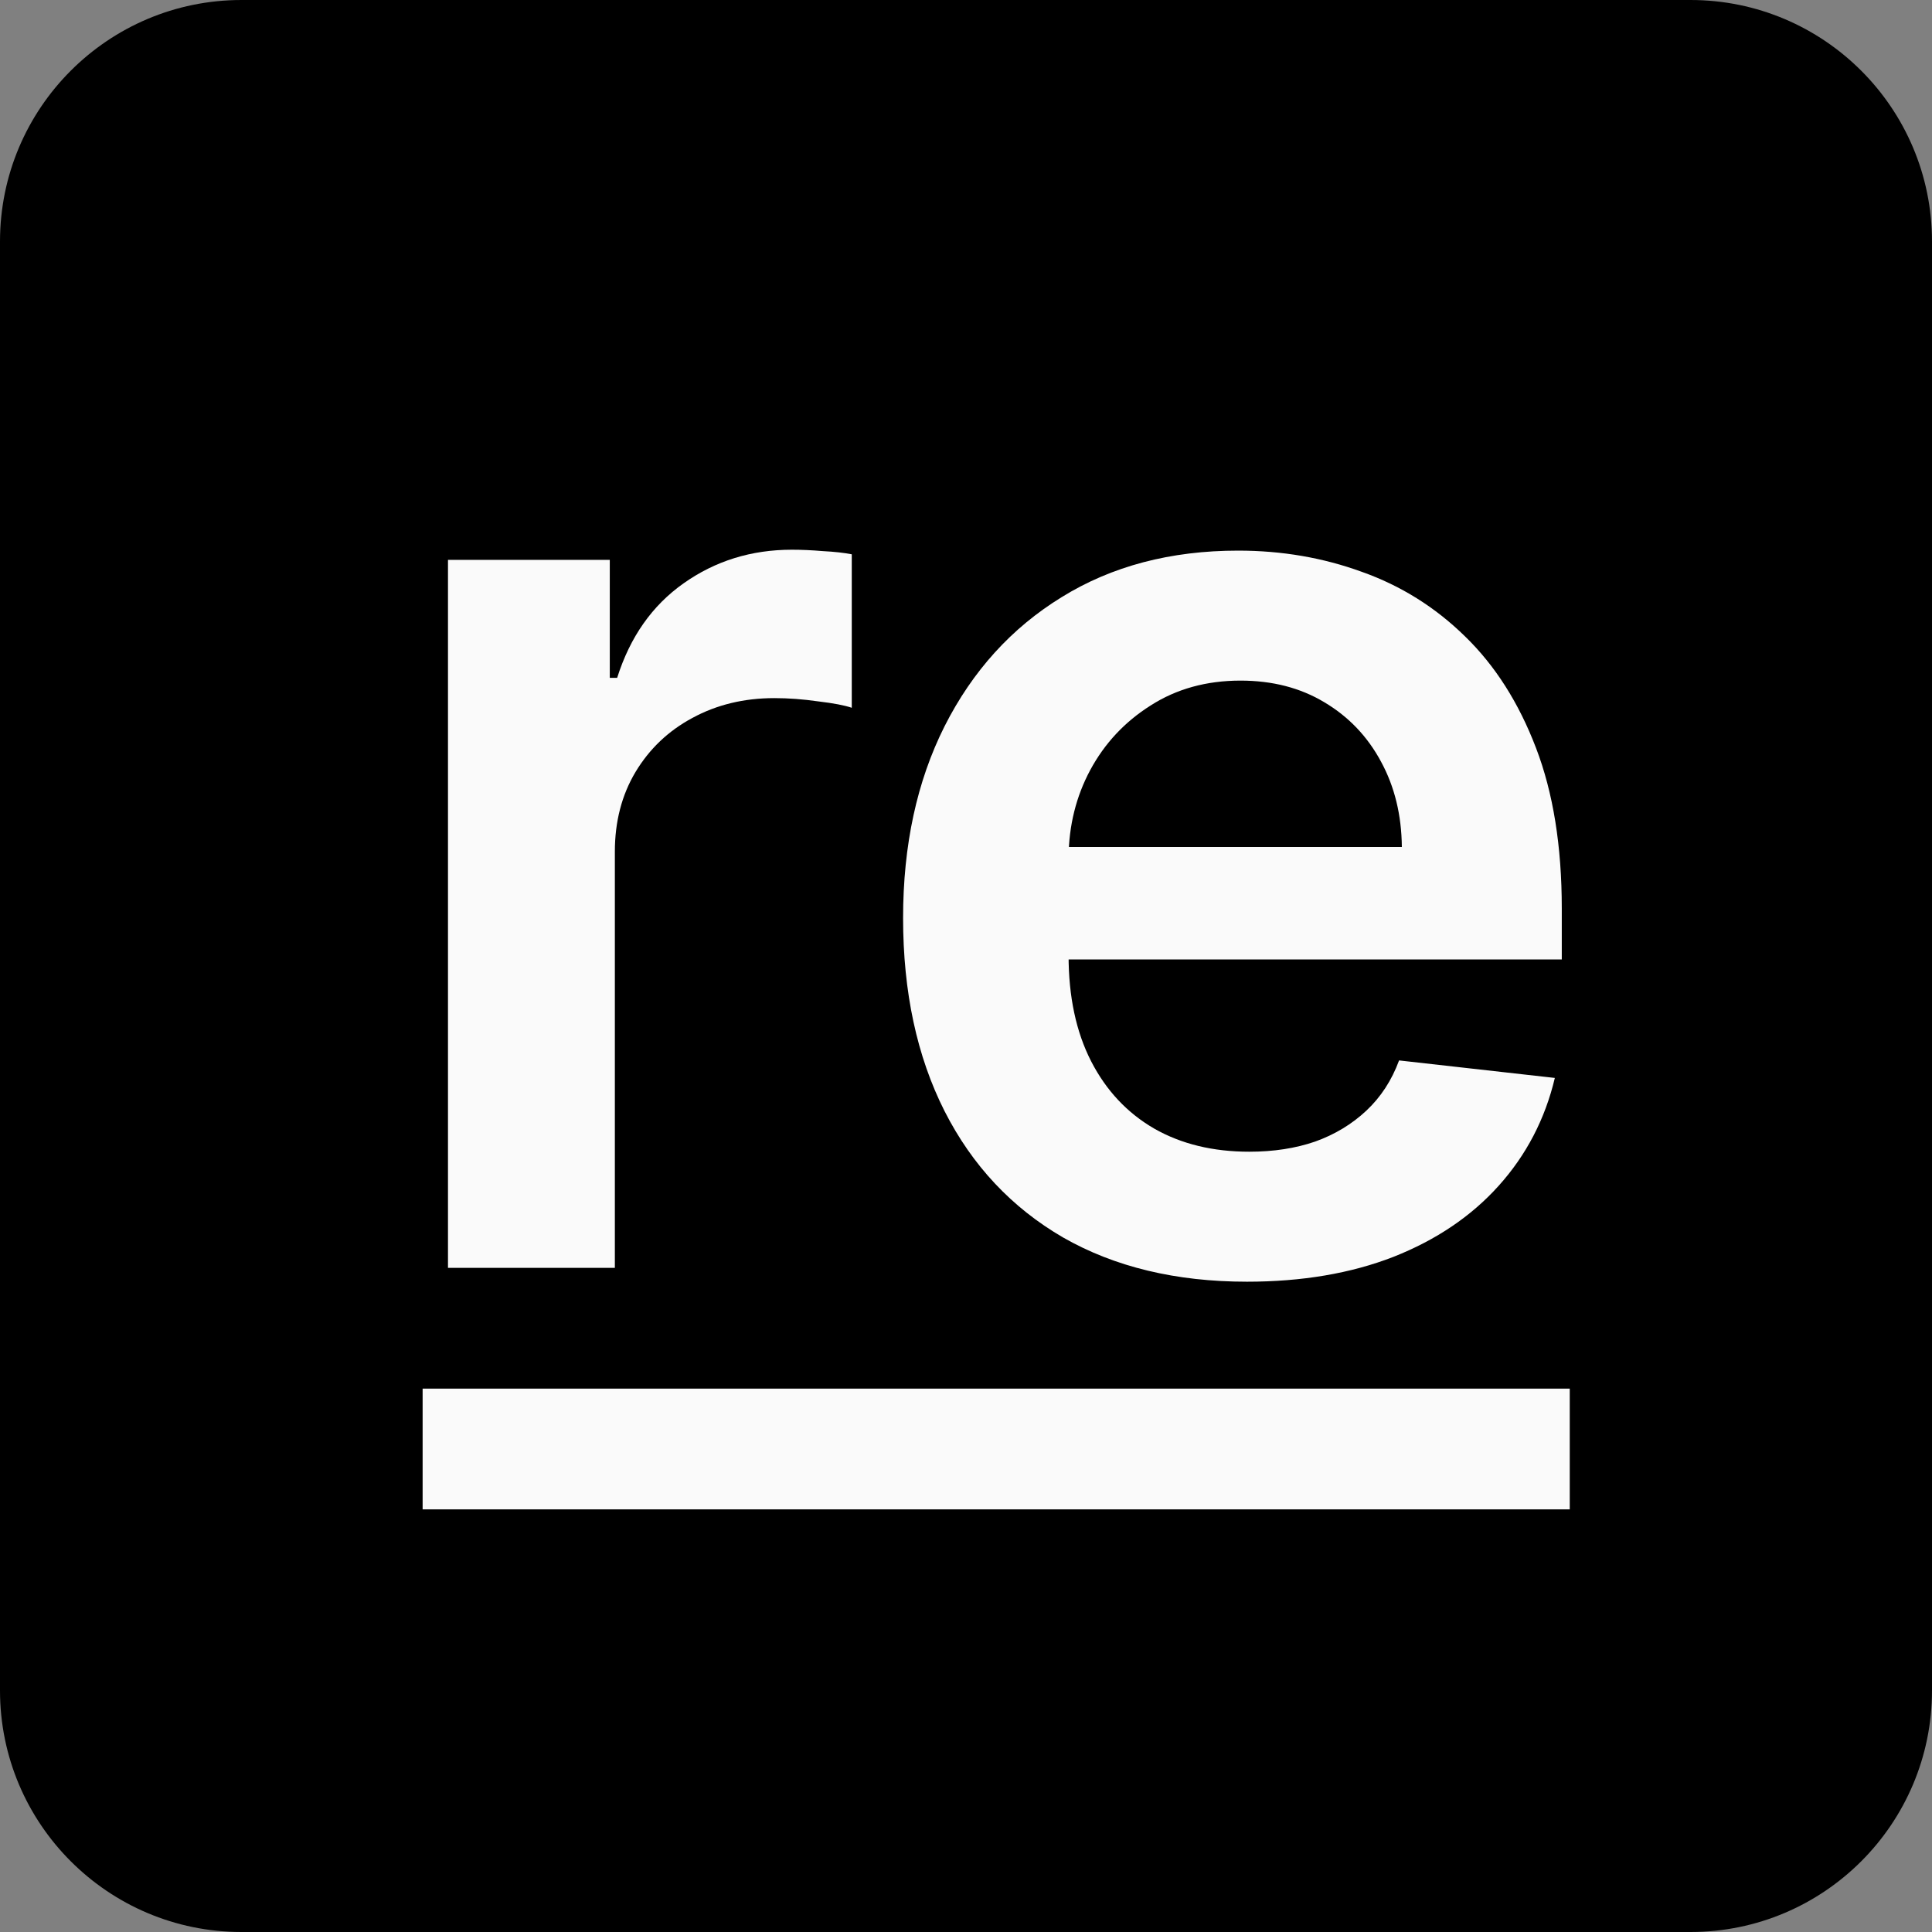
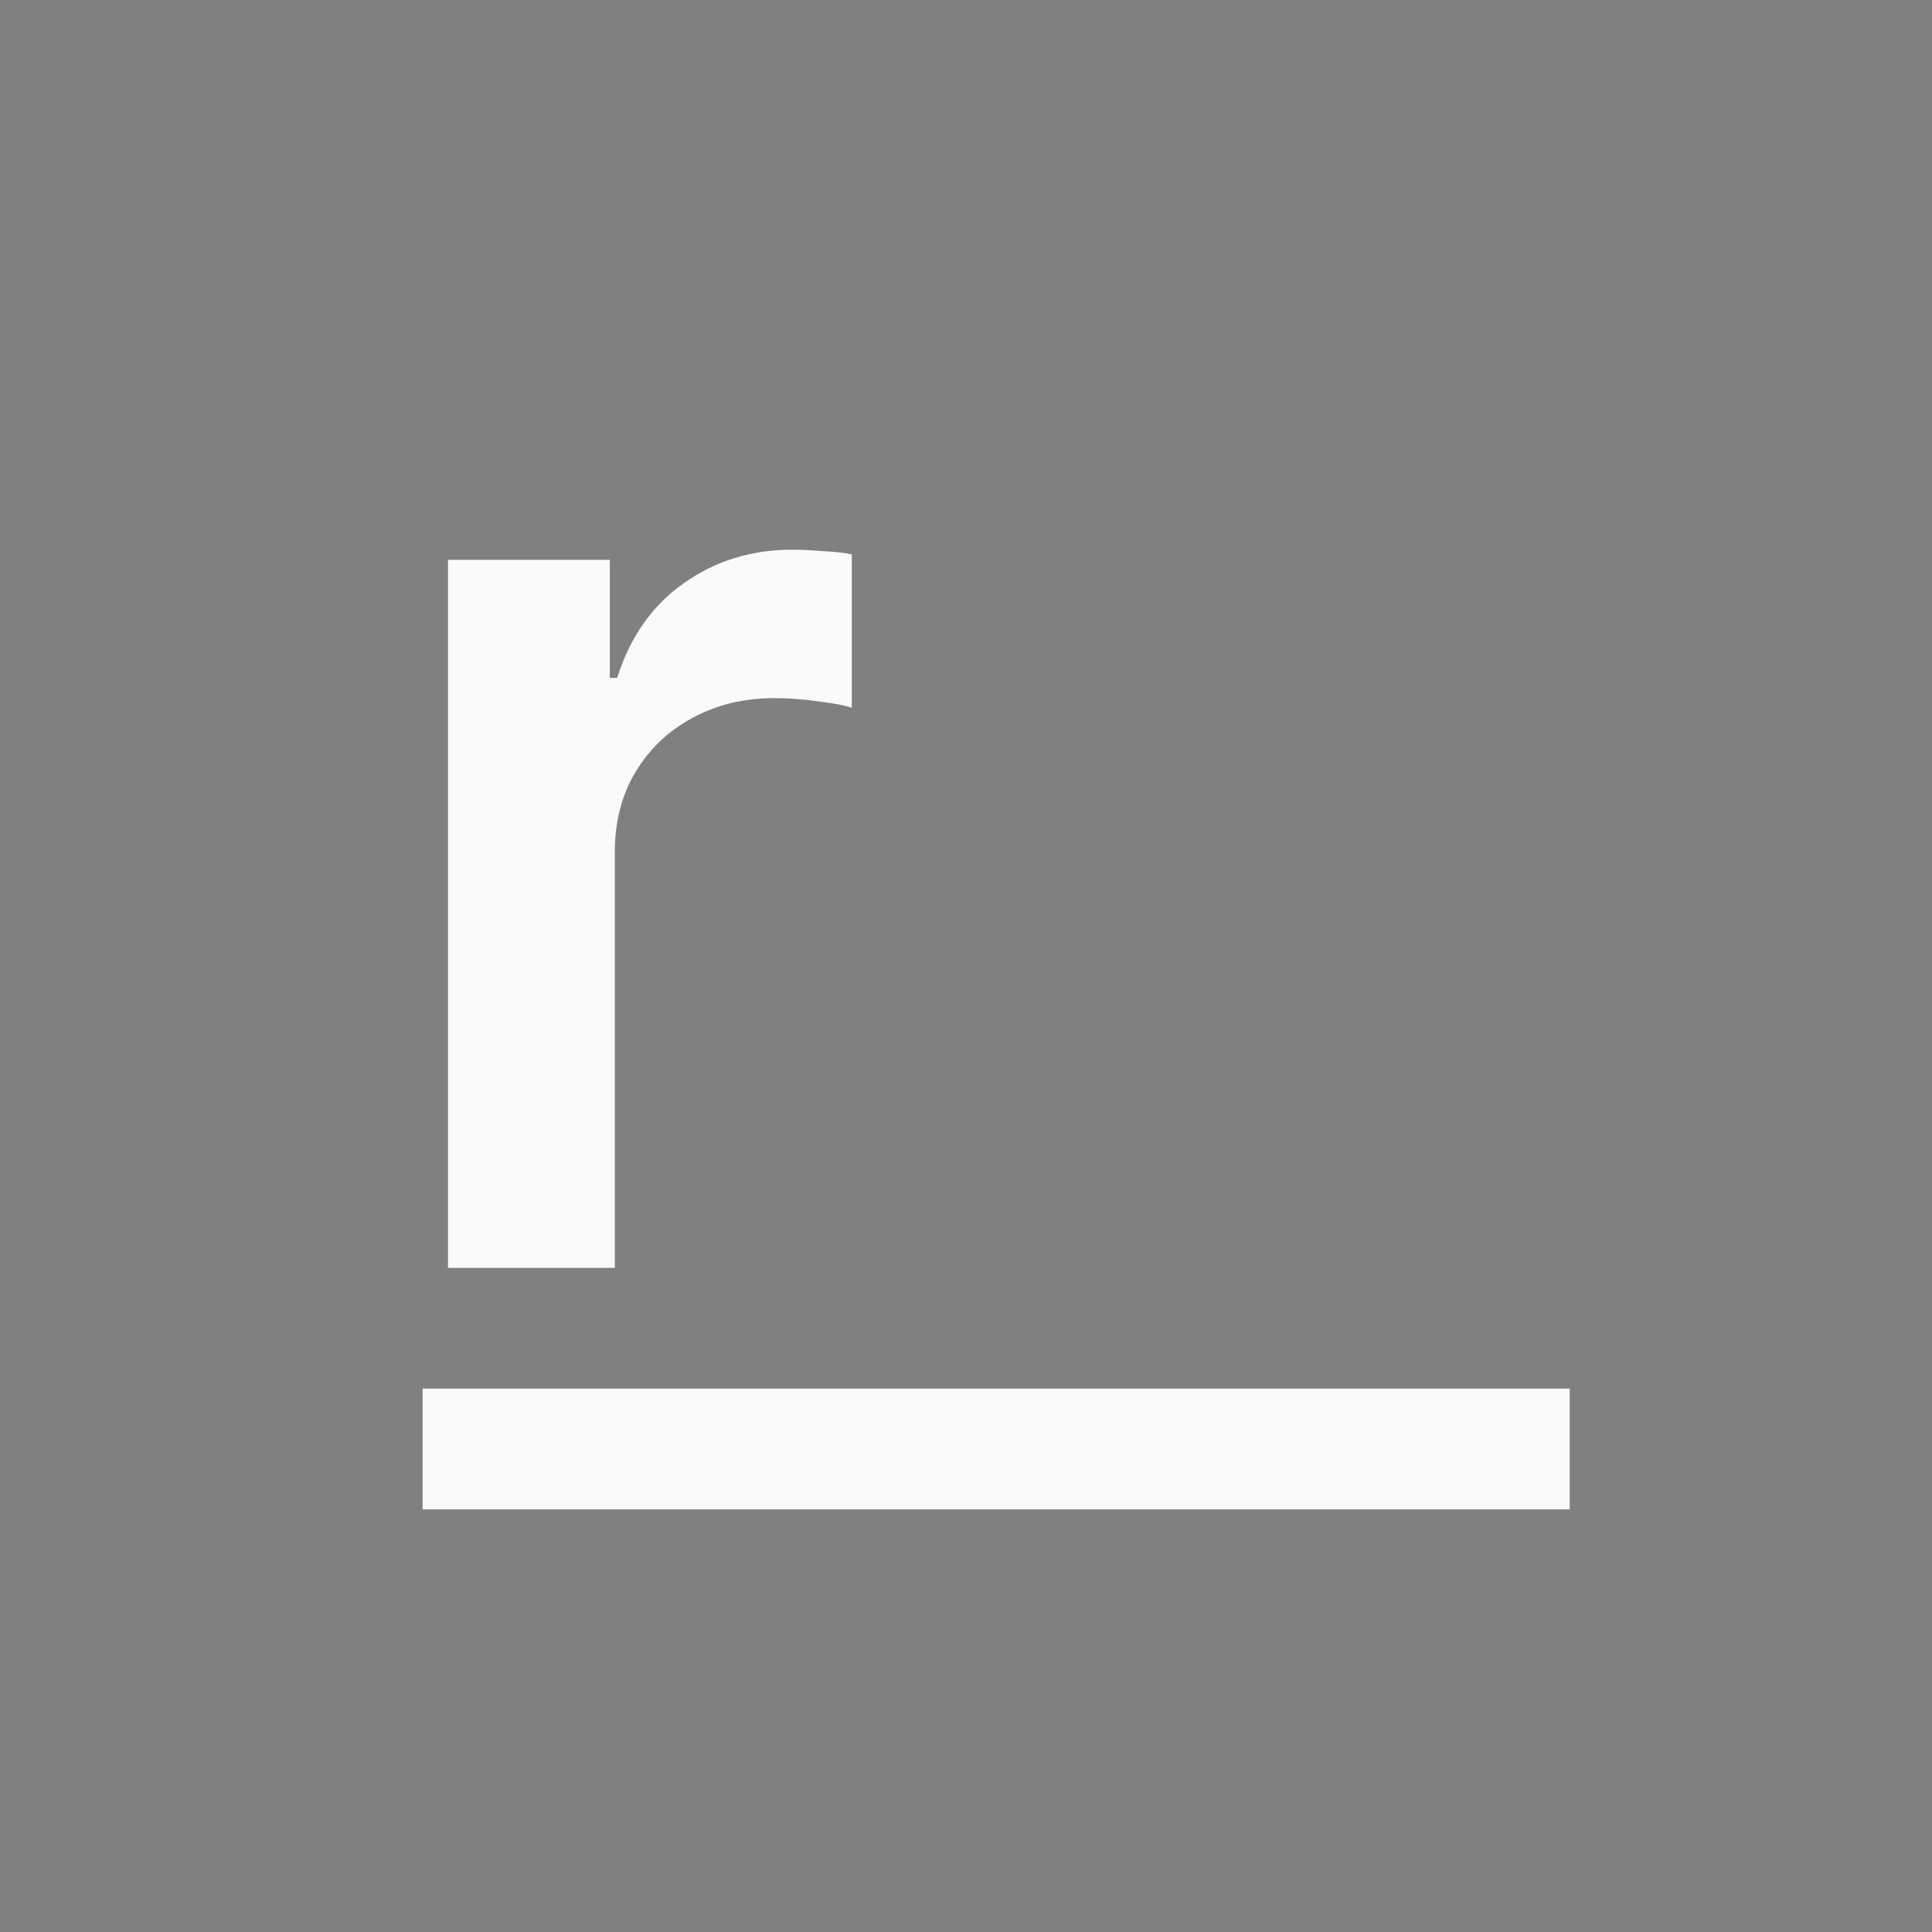
<svg xmlns="http://www.w3.org/2000/svg" width="32" height="32" viewBox="0 0 32 32" fill="none">
  <rect x="0" y="0" width="32" height="32" fill="#808080" stroke="none" />
-   <path d="M0 4C0 1.791 1.791 0 4 0H28C30.209 0 32 1.791 32 4V28C32 30.209 30.209 32 28 32H4C1.791 32 0 30.209 0 28V4Z" fill="#000" />
-   <path d="M20.653 21.229C19.478 21.229 18.462 20.985 17.607 20.496C16.757 20.002 16.103 19.305 15.645 18.404C15.187 17.498 14.958 16.432 14.958 15.205C14.958 13.999 15.187 12.94 15.645 12.029C16.108 11.113 16.755 10.4 17.584 9.891C18.414 9.377 19.389 9.12 20.508 9.12C21.231 9.12 21.913 9.237 22.555 9.471C23.201 9.7 23.771 10.056 24.265 10.54C24.764 11.024 25.155 11.639 25.441 12.388C25.726 13.131 25.868 14.017 25.868 15.045V15.892H16.256V14.029H23.219C23.214 13.5 23.099 13.029 22.875 12.617C22.651 12.199 22.338 11.871 21.936 11.632C21.539 11.393 21.076 11.273 20.547 11.273C19.982 11.273 19.485 11.411 19.058 11.685C18.63 11.955 18.297 12.311 18.058 12.754C17.823 13.192 17.704 13.673 17.699 14.197V15.823C17.699 16.506 17.823 17.091 18.073 17.579C18.322 18.063 18.671 18.435 19.119 18.694C19.567 18.949 20.091 19.076 20.692 19.076C21.094 19.076 21.458 19.02 21.783 18.908C22.109 18.791 22.392 18.62 22.631 18.396C22.87 18.172 23.051 17.895 23.173 17.564L25.753 17.854C25.591 18.536 25.28 19.132 24.822 19.641C24.369 20.145 23.789 20.537 23.081 20.817C22.374 21.092 21.564 21.229 20.653 21.229Z" fill="#FAFAFA" />
  <path d="M7.42 21V9.273H10.1V11.227H10.222C10.436 10.55 10.802 10.029 11.322 9.662C11.846 9.291 12.444 9.105 13.116 9.105C13.268 9.105 13.439 9.112 13.627 9.128C13.821 9.138 13.981 9.156 14.108 9.181V11.723C13.991 11.683 13.806 11.647 13.551 11.617C13.302 11.581 13.06 11.563 12.826 11.563C12.322 11.563 11.869 11.673 11.467 11.892C11.07 12.105 10.757 12.403 10.527 12.785C10.299 13.166 10.184 13.607 10.184 14.106V21H7.42Z" fill="#FAFAFA" />
  <line x1="7" y1="24" x2="26" y2="24" stroke="#FAFAFA" stroke-width="2" />
</svg>